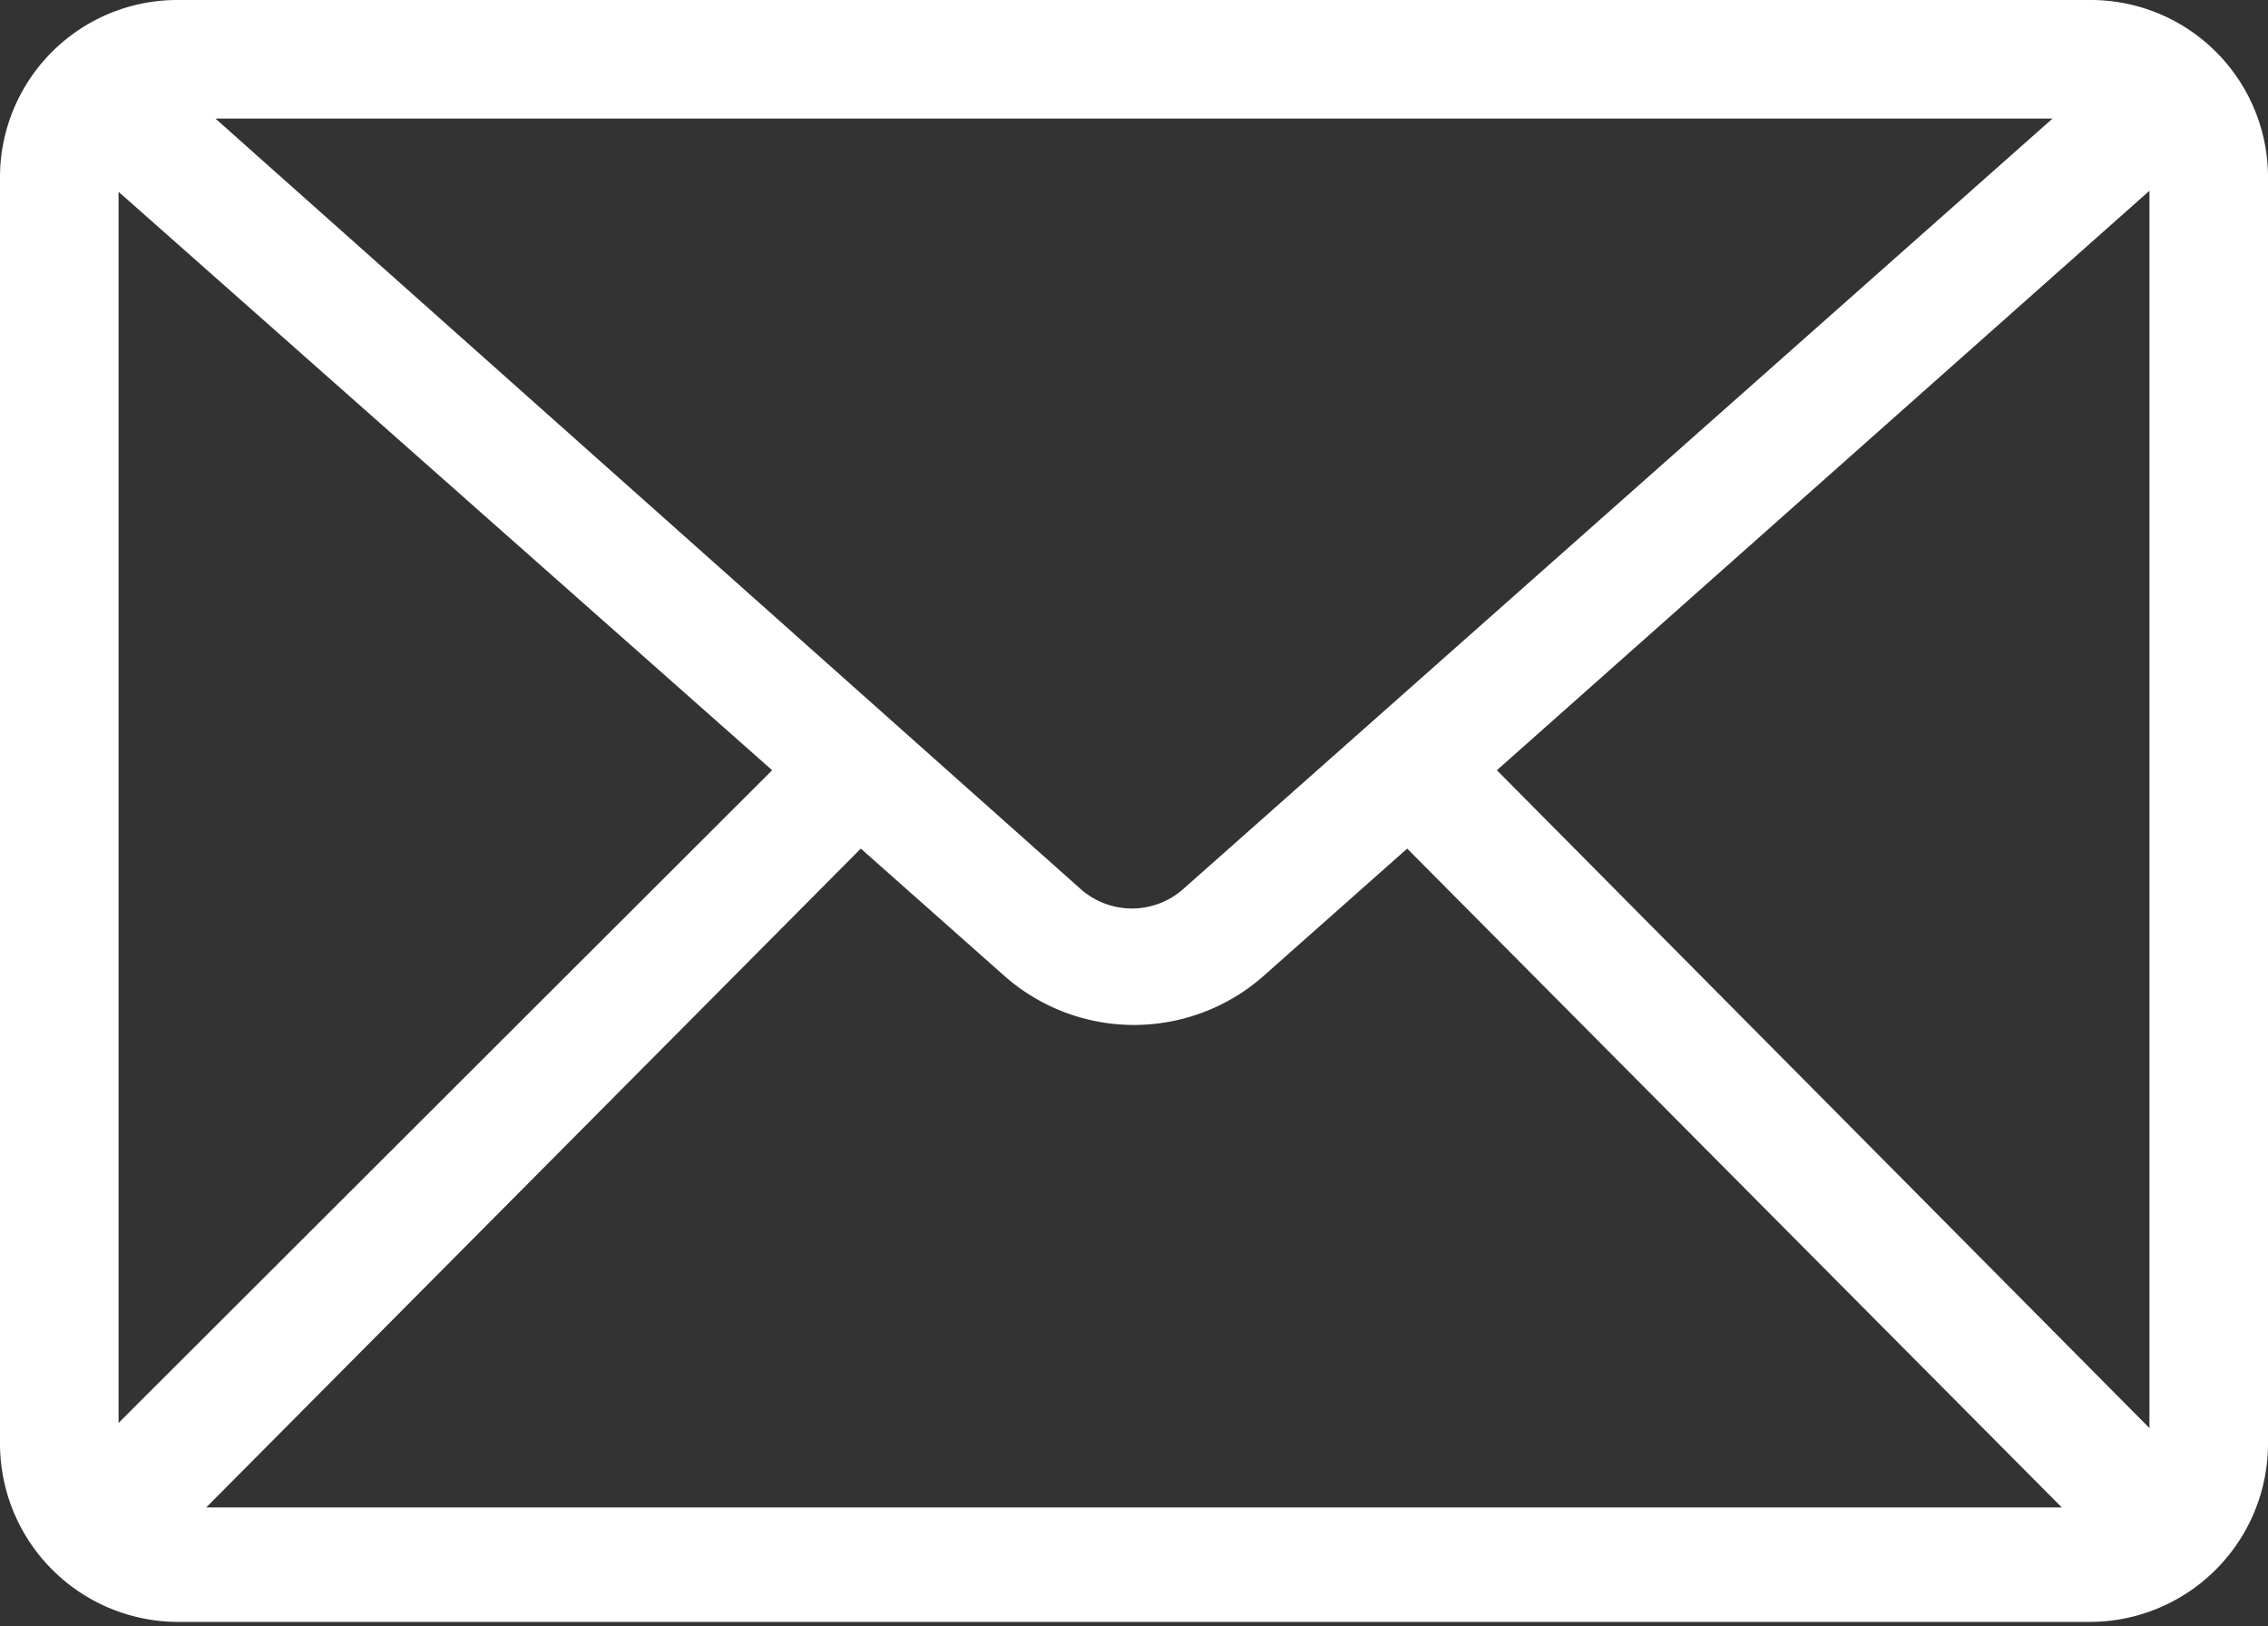
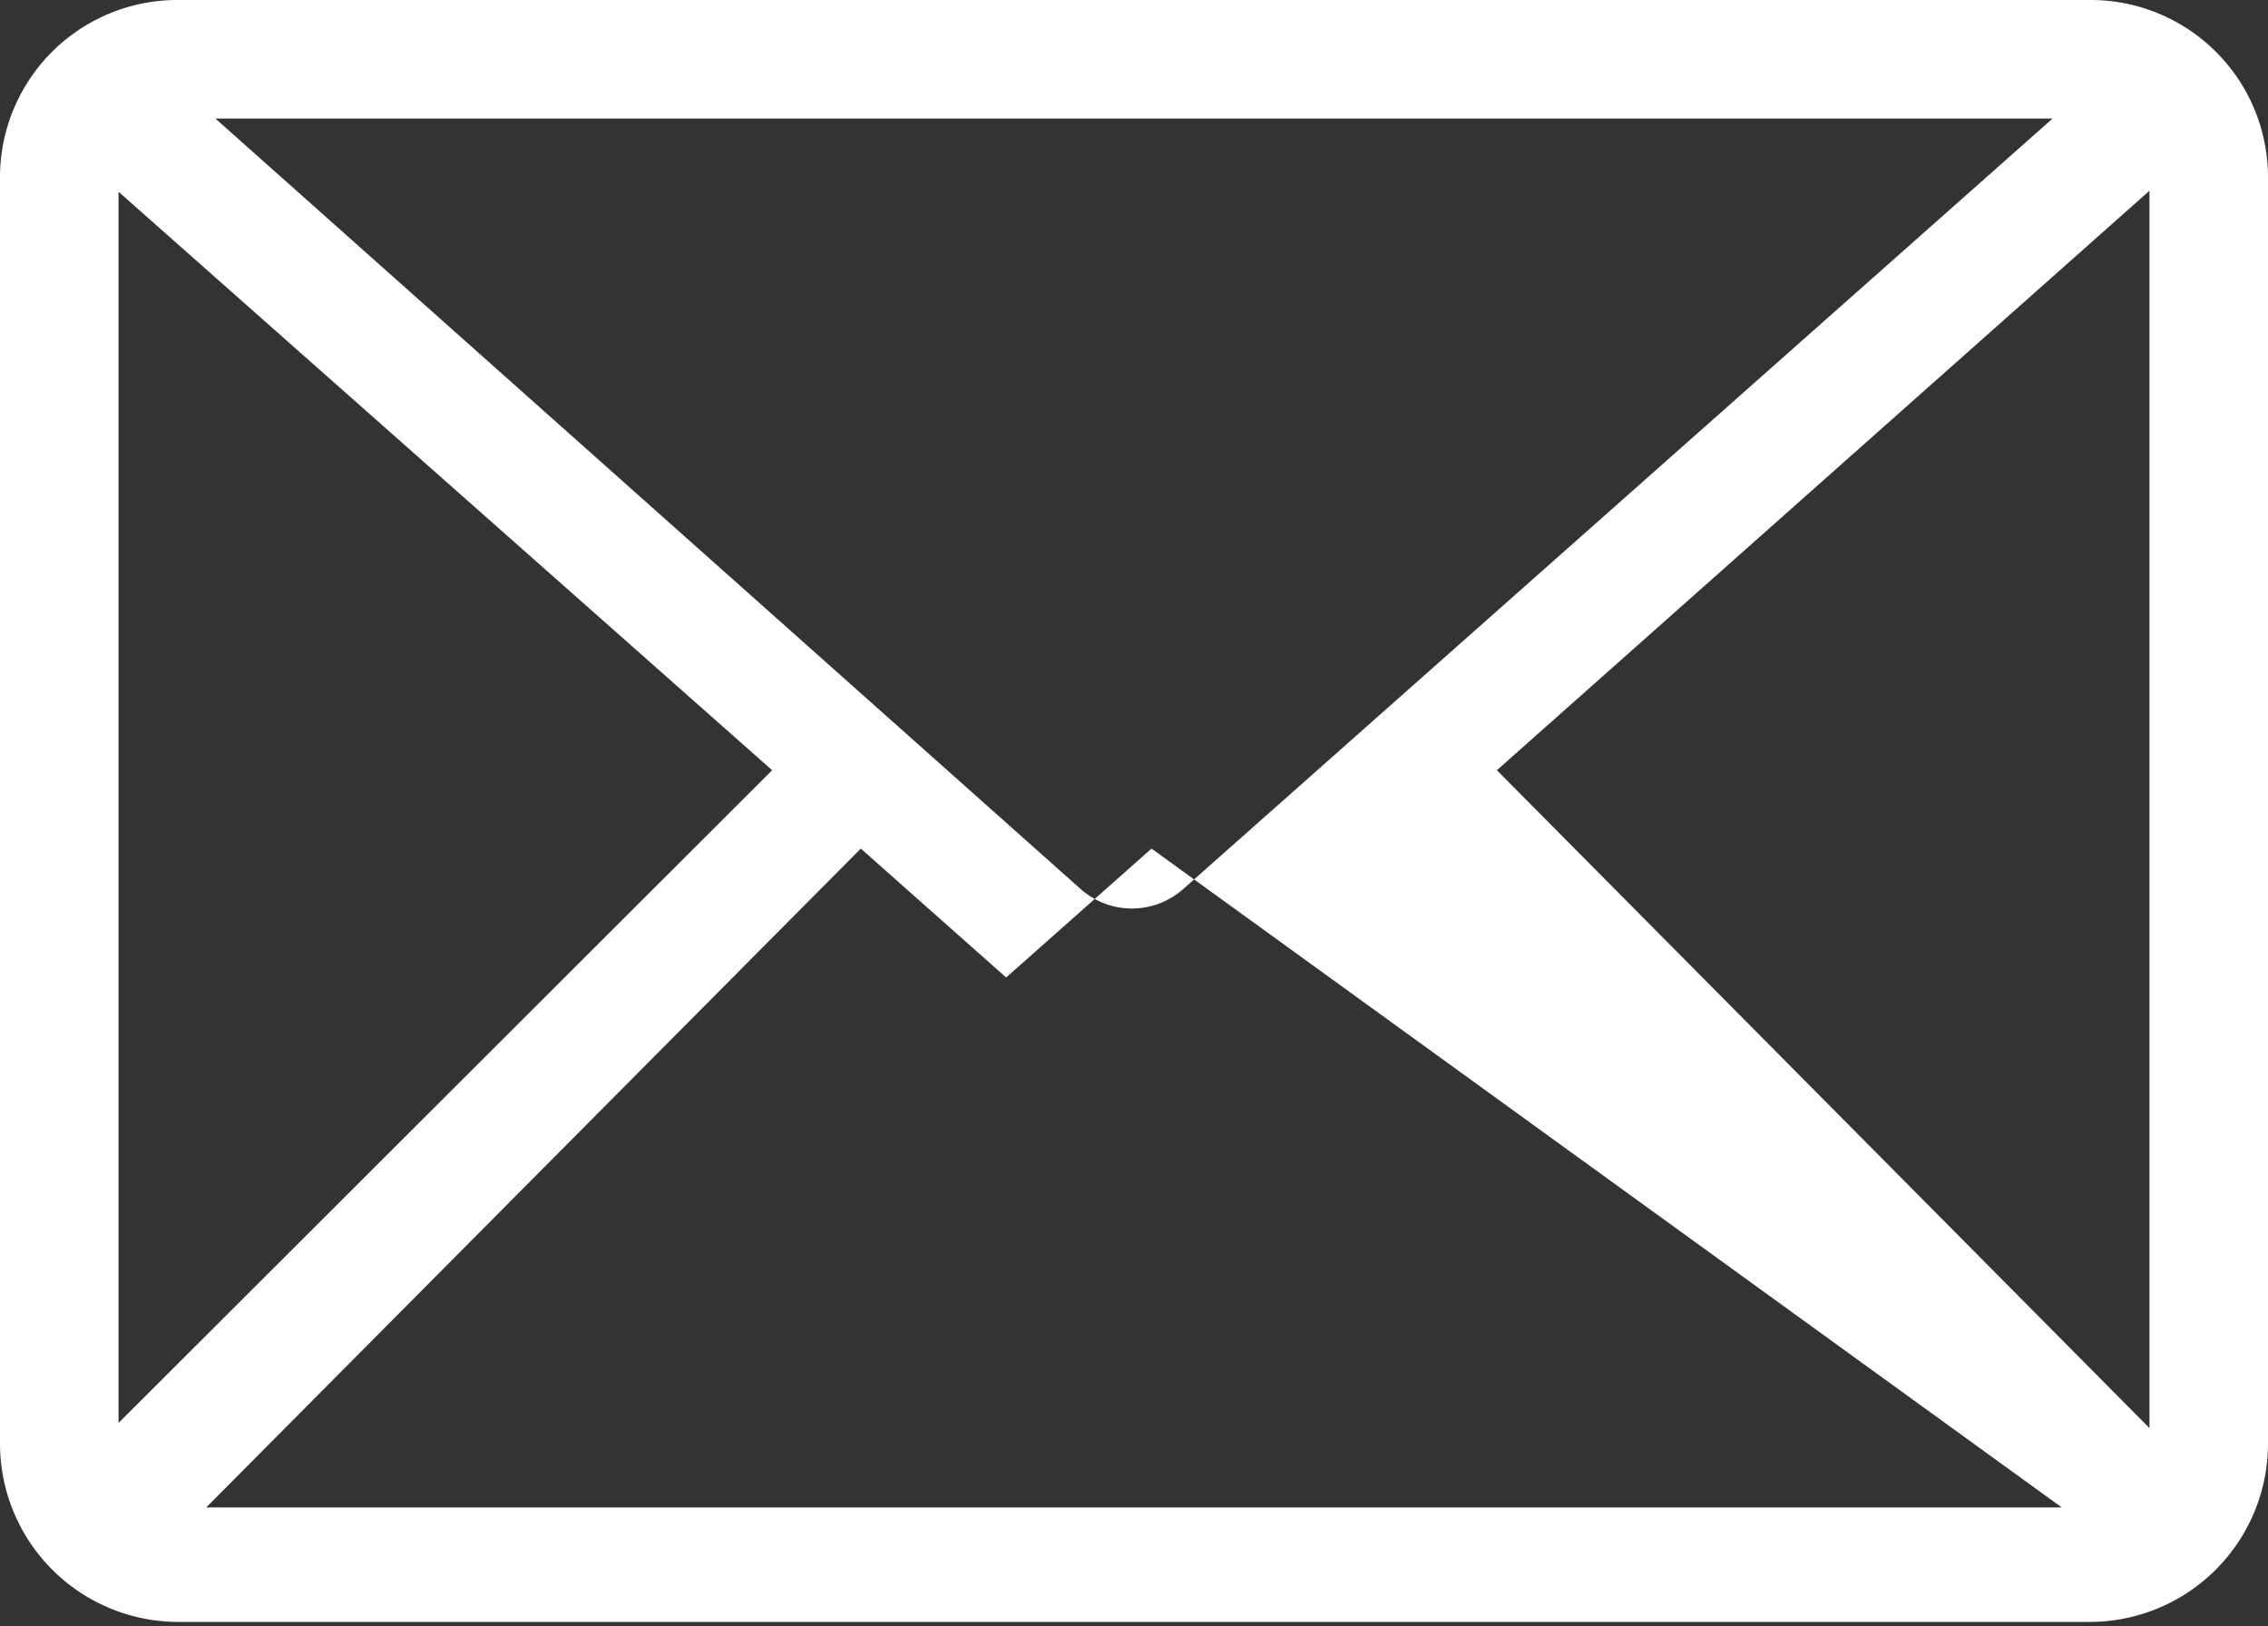
<svg xmlns="http://www.w3.org/2000/svg" viewBox="0 0 22 15.77">
  <rect x="0" y="0" width="22" height="15.77" fill="#333333" stroke="none" />
  <defs>
    <style>.cls-1{fill:#fff;}</style>
  </defs>
  <g id="Layer_2" data-name="Layer 2">
    <g id="menü_v2" data-name="menü v2">
-       <path id="icon_message" class="cls-1" d="M20.27,0H1.73A1.72,1.72,0,0,0,0,1.73V14a1.73,1.73,0,0,0,1.73,1.73H20.27A1.73,1.73,0,0,0,22,14V1.73A1.72,1.72,0,0,0,20.27,0ZM1.15,1.86,7.49,7.47,1.15,13.8ZM11.48,8.62a.75.75,0,0,1-1,0L2.09,1.15H19.91ZM8.35,8.23,9.76,9.48a1.9,1.9,0,0,0,2.48,0l1.41-1.25L20,14.62H2Zm6.17-.76,6.33-5.62v12Z" />
+       <path id="icon_message" class="cls-1" d="M20.27,0H1.73A1.72,1.72,0,0,0,0,1.73V14a1.73,1.73,0,0,0,1.73,1.73H20.27A1.73,1.73,0,0,0,22,14V1.73A1.72,1.72,0,0,0,20.27,0ZM1.15,1.86,7.49,7.47,1.15,13.8ZM11.48,8.62a.75.75,0,0,1-1,0L2.09,1.15H19.91ZM8.35,8.23,9.76,9.48l1.41-1.25L20,14.62H2Zm6.17-.76,6.33-5.62v12Z" />
    </g>
  </g>
</svg>